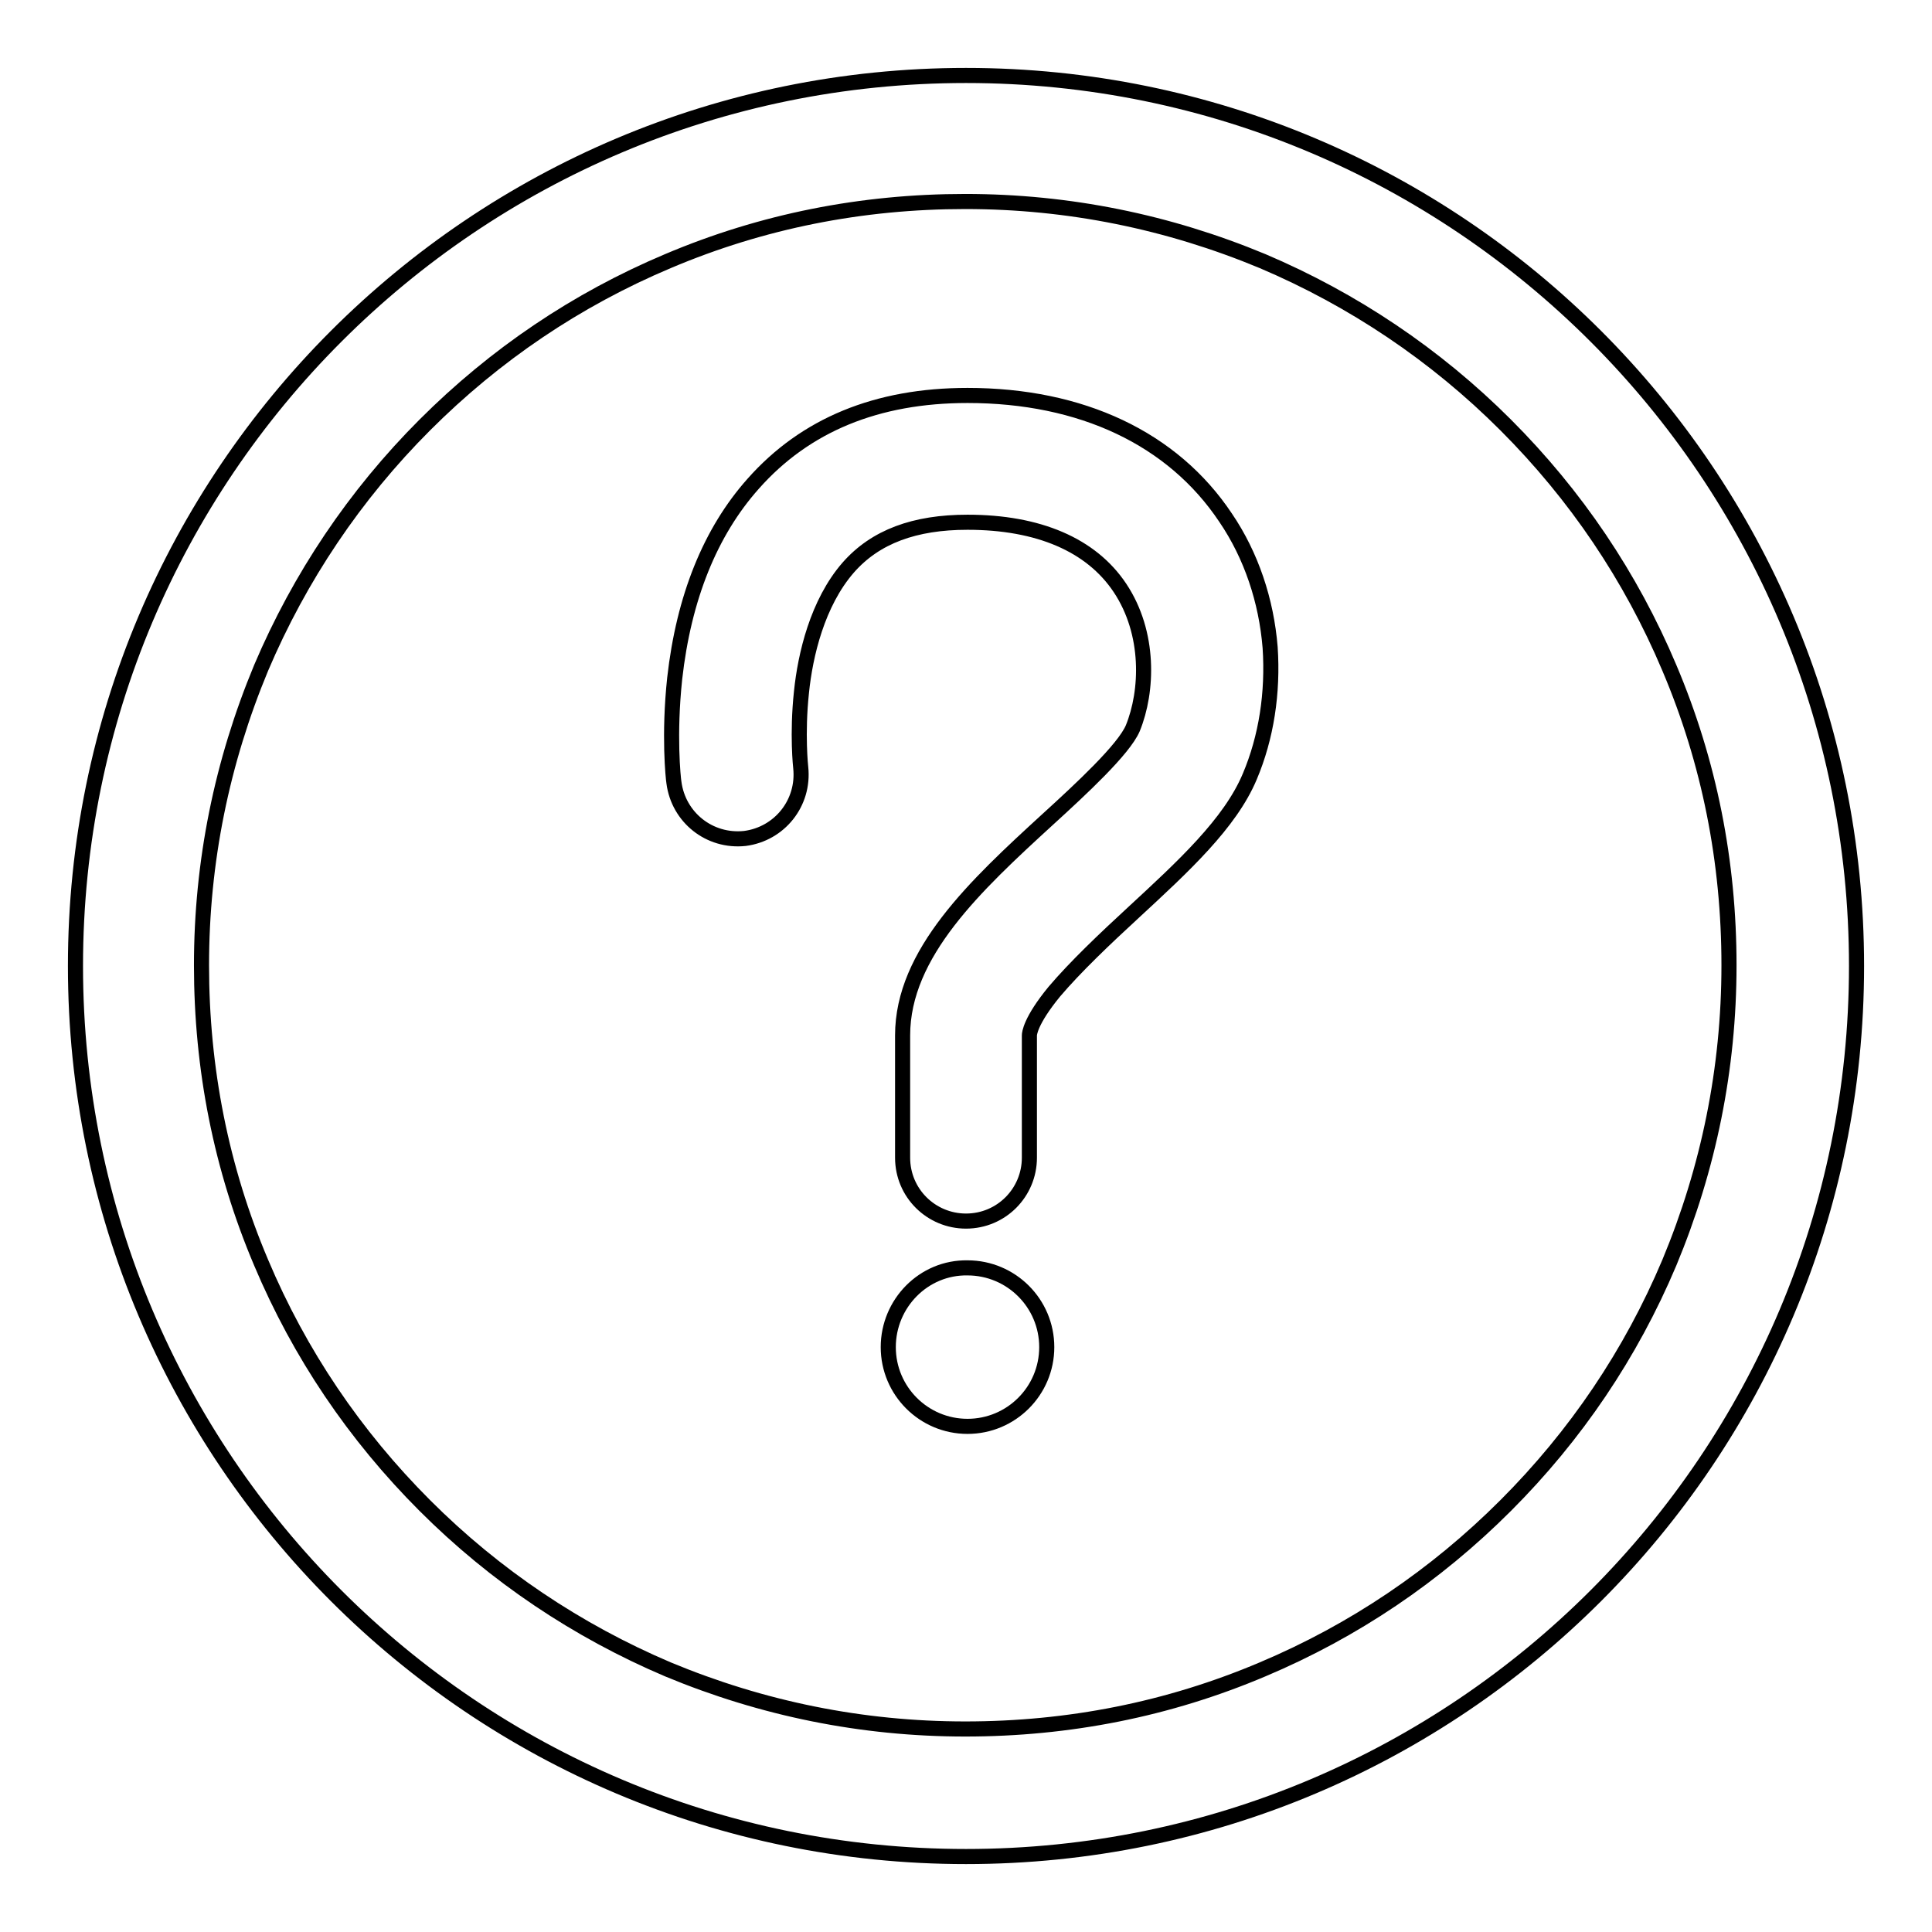
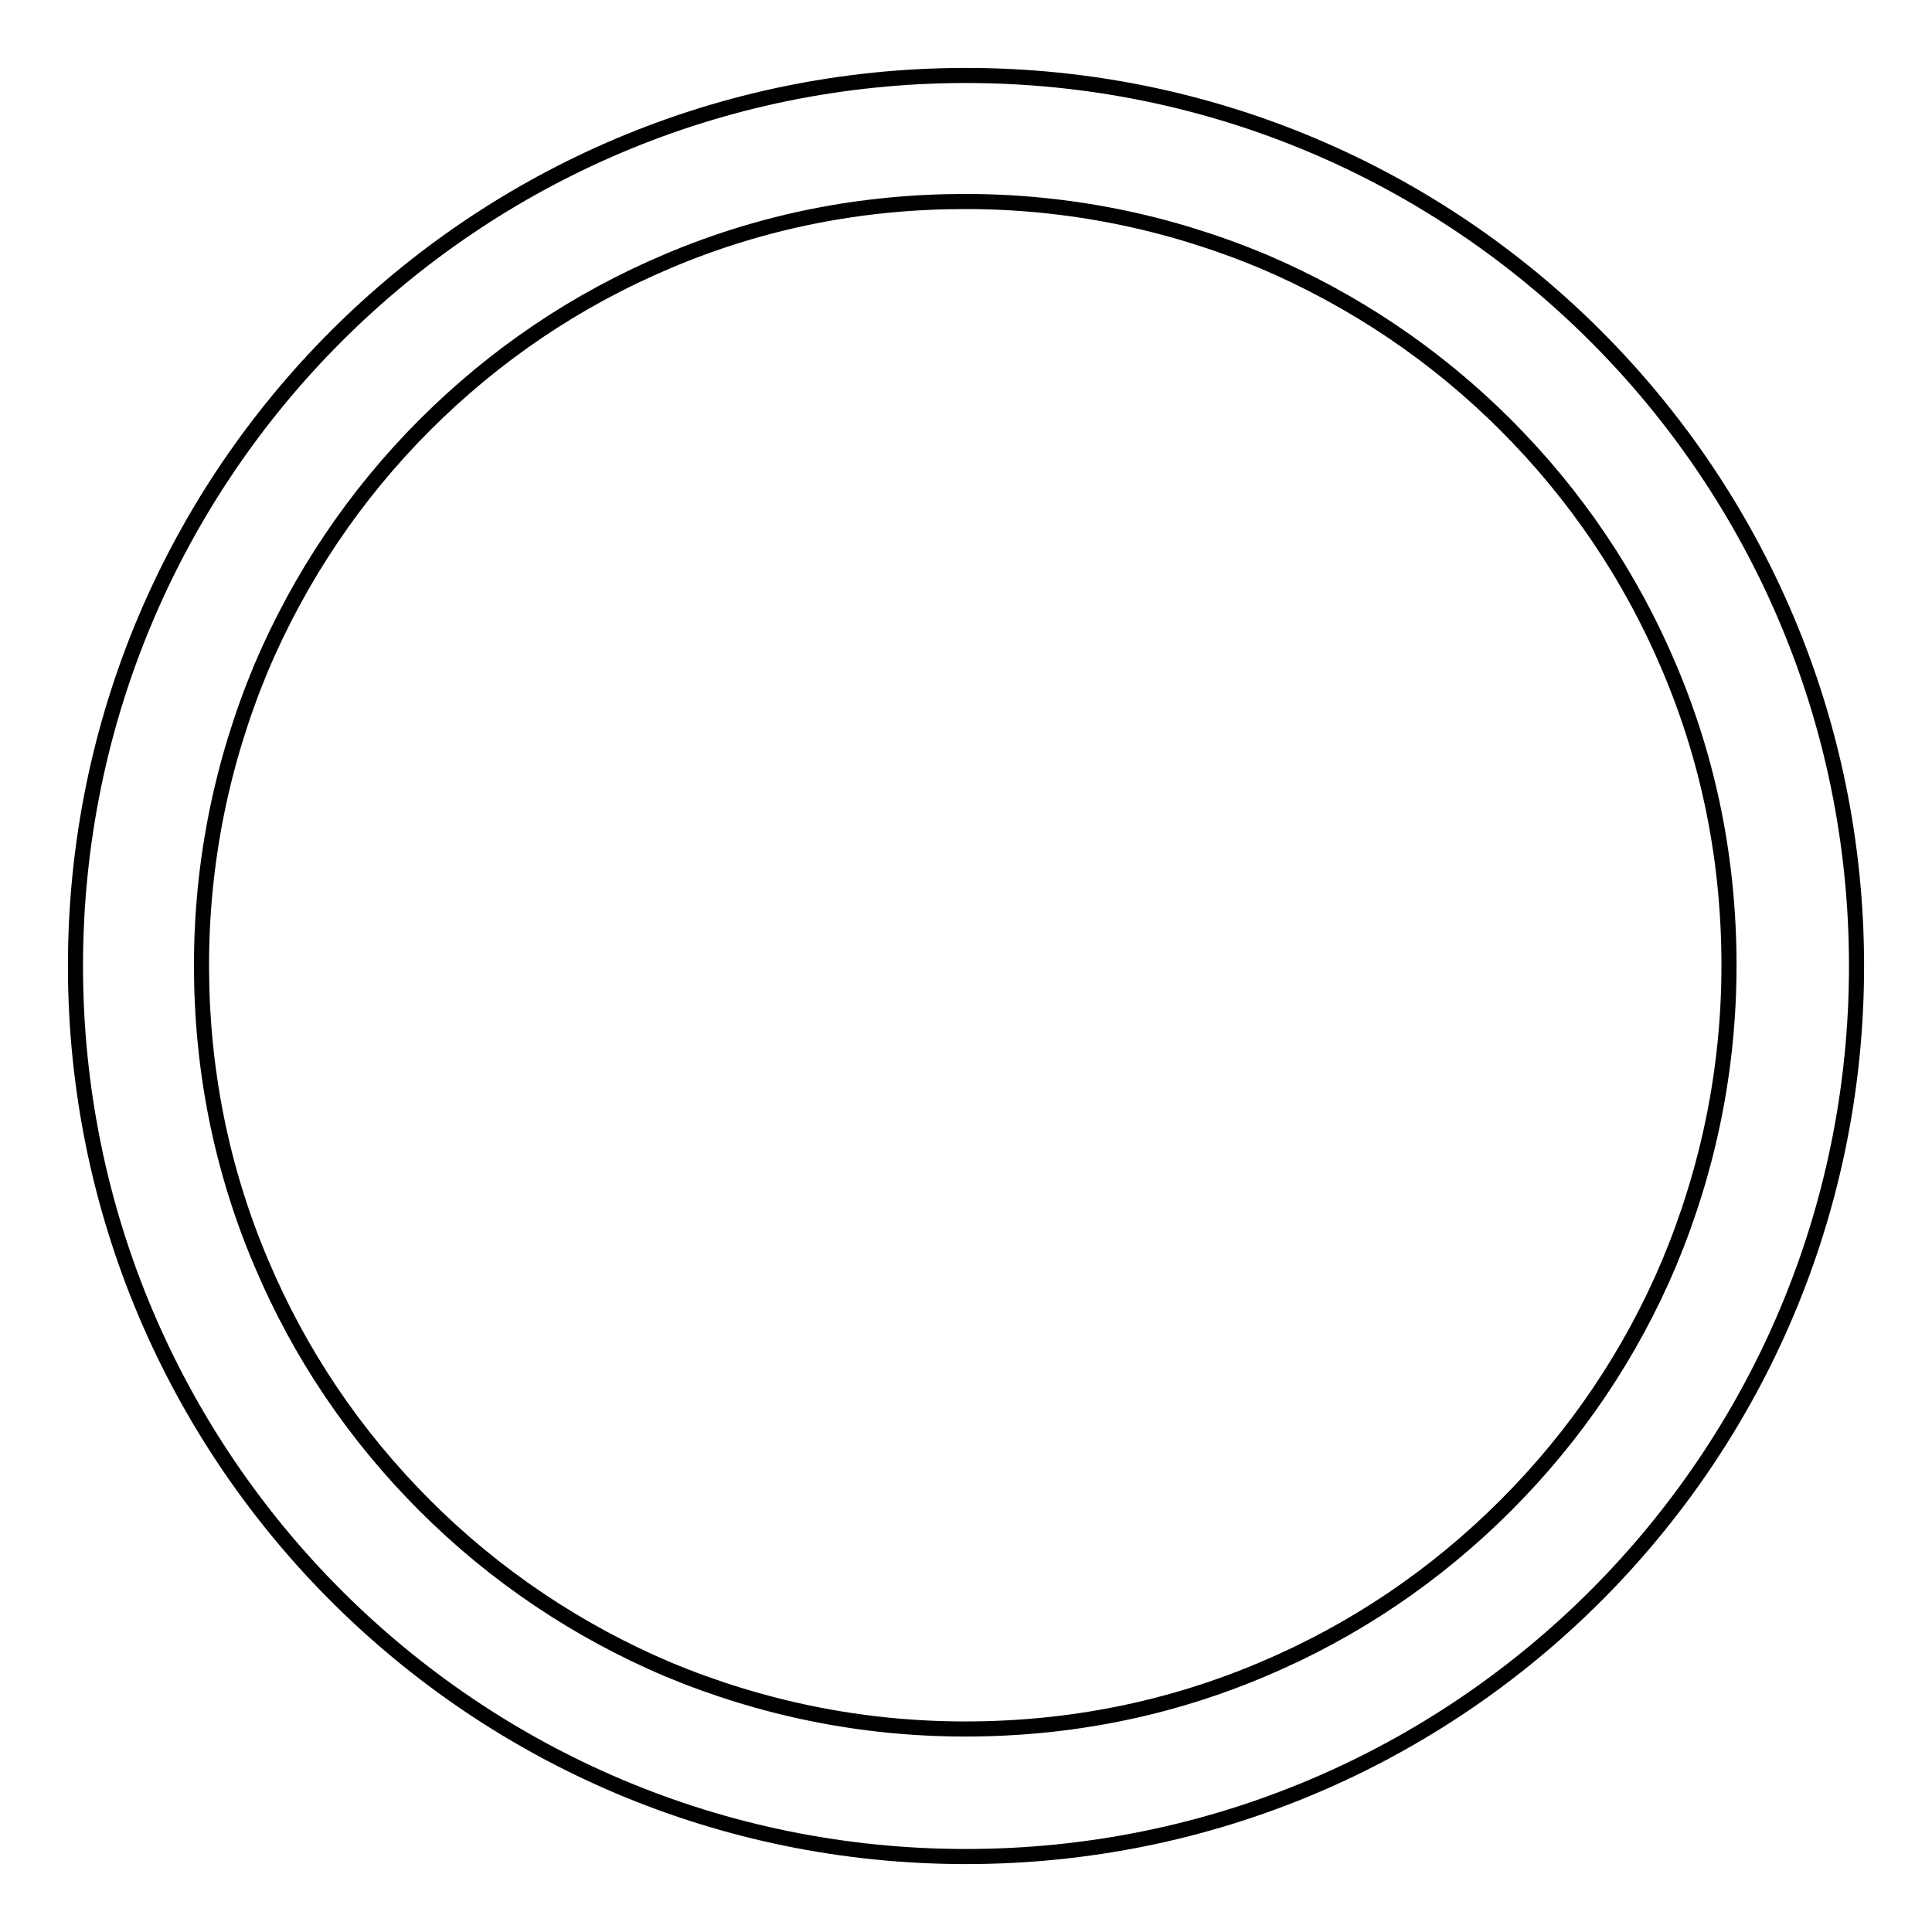
<svg xmlns="http://www.w3.org/2000/svg" version="1.1" x="0px" y="0px" viewBox="0 0 256 256" enable-background="new 0 0 256 256" xml:space="preserve">
  <g>
    <path stroke-width="2" fill-opacity="0" stroke="#000000" d="M128,10C62.8,10,10,62.8,10,128c0,65.2,52.8,118,118,118c65.2,0,118-52.8,118-118C246,62.8,193.2,10,128,10 z M199.5,199.5c-9.3,9.3-20.1,16.6-32.2,21.7c-12.5,5.3-25.7,7.9-39.4,7.9c-13.7,0-26.9-2.7-39.4-7.9c-12-5.1-22.9-12.4-32.2-21.7 c-9.3-9.3-16.6-20.1-21.7-32.2c-5.3-12.5-7.9-25.7-7.9-39.4c0-13.7,2.7-26.9,7.9-39.4c5.1-12,12.4-22.9,21.7-32.2 s20.1-16.6,32.2-21.7c12.5-5.3,25.7-7.9,39.4-7.9c13.7,0,26.9,2.7,39.4,7.9c12,5.1,22.9,12.4,32.2,21.7 c9.3,9.3,16.6,20.1,21.7,32.2c5.3,12.5,7.9,25.7,7.9,39.4c0,13.7-2.7,26.9-7.9,39.4C216.1,179.4,208.8,190.2,199.5,199.5z" />
-     <path stroke-width="2" fill-opacity="0" stroke="#000000" d="M162.4,68.6c-7-10.5-19.1-16.2-34.2-16.2c-12,0-21.5,3.9-28.4,11.7c-5.7,6.4-9.2,15.1-10.4,25.8 c-0.8,7.5-0.2,13.2-0.1,13.8c0.6,4.6,4.7,7.9,9.4,7.4c4.6-0.6,7.9-4.7,7.4-9.4c0,0-0.5-4.4,0.1-10c0.5-4.9,2.1-11.8,6.2-16.5 c3.6-4.1,8.8-6,15.8-6c9.4,0,16.4,3,20.2,8.7c4,6,3.7,13.7,1.7,18.6c-1.2,2.8-6.8,8-11.3,12.1c-9.5,8.7-19.2,17.7-19.2,28.6v16.2 c0,4.7,3.8,8.4,8.4,8.4c4.7,0,8.4-3.8,8.4-8.4v-16.2c0-0.2,0.1-1.9,3.3-5.8c2.8-3.3,6.7-7,10.5-10.5c6.6-6.1,12.8-11.8,15.4-18 c2.2-5.2,3.1-11.1,2.7-17.1C167.8,79.6,165.8,73.6,162.4,68.6L162.4,68.6z" />
-     <path stroke-width="2" fill-opacity="0" stroke="#000000" d="M117.7,178.5c0,5.8,4.7,10.5,10.5,10.5c5.8,0,10.5-4.7,10.5-10.5s-4.7-10.5-10.5-10.5 C122.4,167.9,117.7,172.7,117.7,178.5z" />
  </g>
</svg>